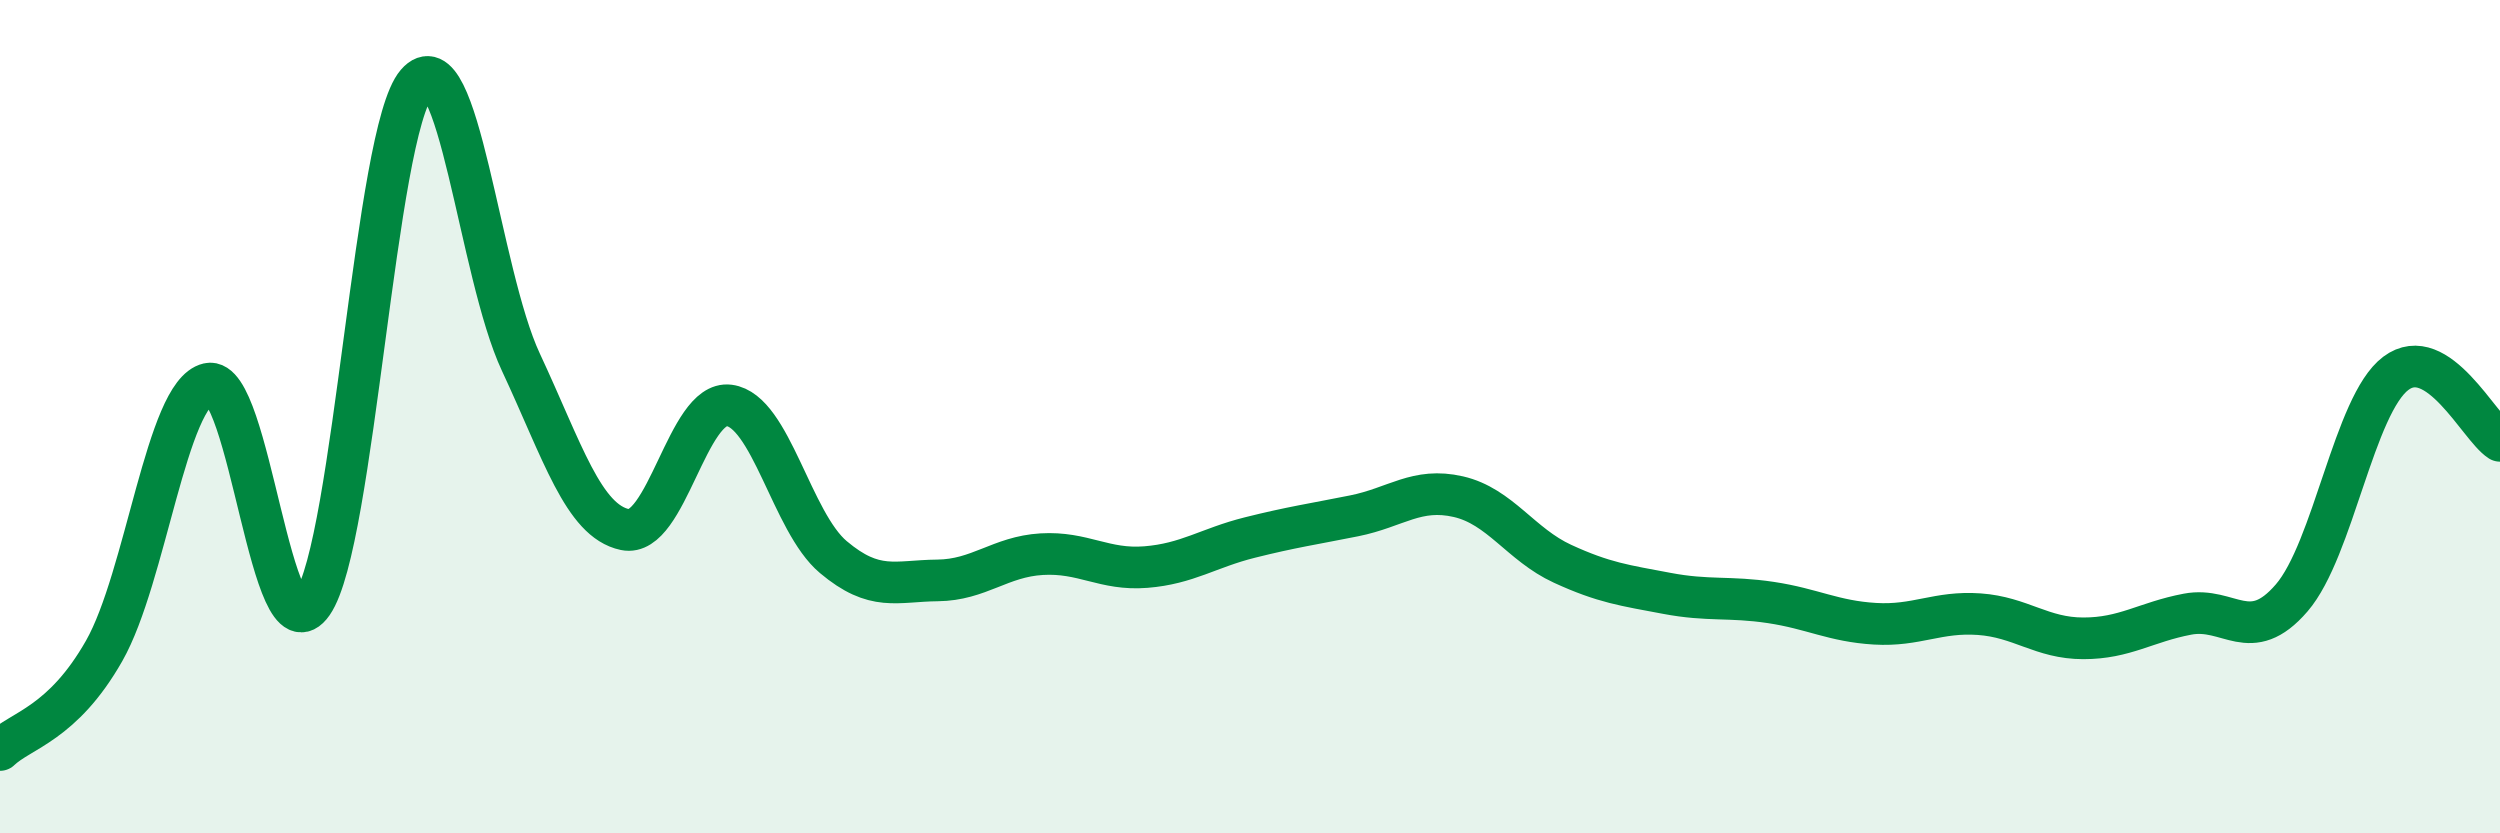
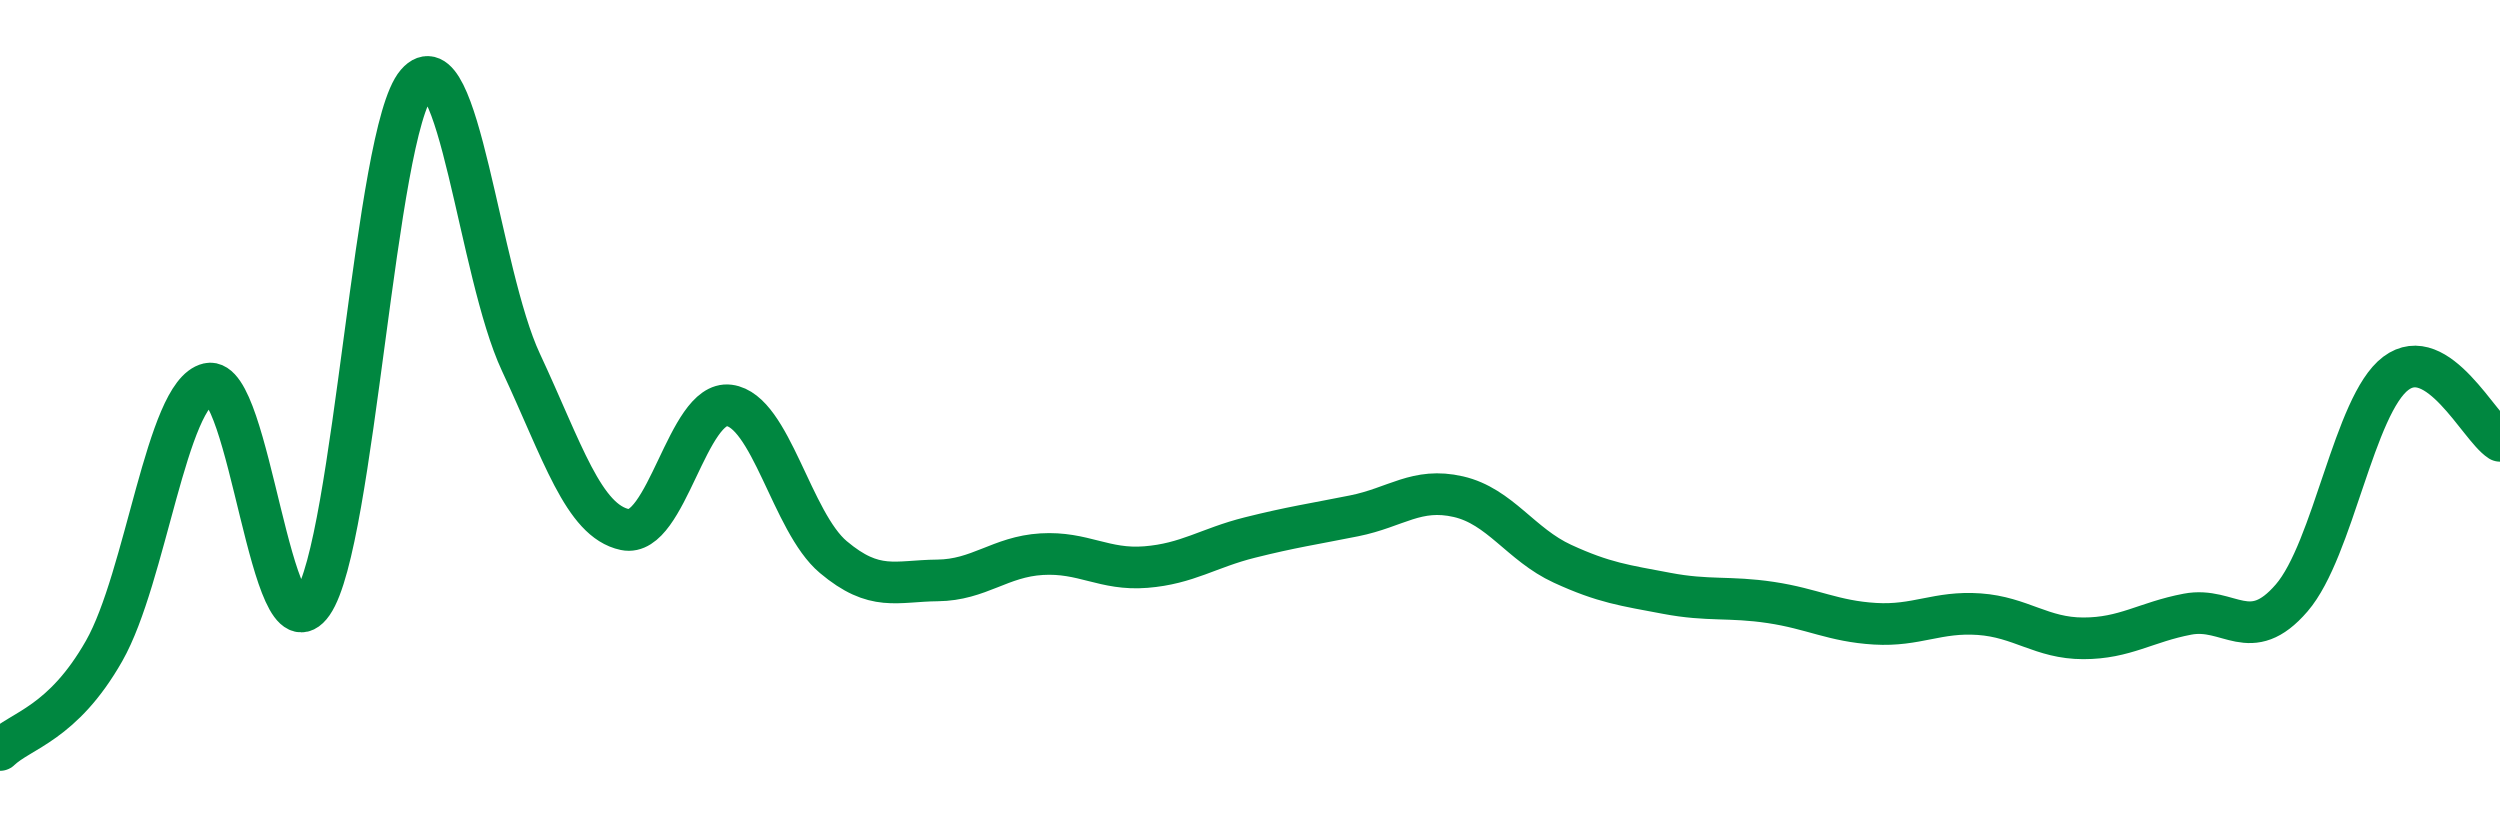
<svg xmlns="http://www.w3.org/2000/svg" width="60" height="20" viewBox="0 0 60 20">
-   <path d="M 0,18 C 0.5,17.52 1.5,17.38 2.5,15.62 C 3.5,13.86 4,9.44 5,9.21 C 6,8.98 6.5,15.92 7.5,14.48 C 8.5,13.04 9,3.16 10,2 C 11,0.84 11.5,6.55 12.5,8.69 C 13.5,10.83 14,12.5 15,12.71 C 16,12.92 16.5,9.6 17.5,9.73 C 18.5,9.86 19,12.53 20,13.37 C 21,14.21 21.5,13.94 22.5,13.93 C 23.5,13.92 24,13.36 25,13.3 C 26,13.24 26.5,13.69 27.5,13.61 C 28.5,13.53 29,13.15 30,12.9 C 31,12.65 31.5,12.58 32.5,12.38 C 33.5,12.18 34,11.69 35,11.92 C 36,12.15 36.5,13.07 37.5,13.53 C 38.5,13.99 39,14.05 40,14.24 C 41,14.43 41.5,14.31 42.5,14.46 C 43.5,14.61 44,14.91 45,14.97 C 46,15.03 46.5,14.67 47.5,14.74 C 48.5,14.81 49,15.32 50,15.32 C 51,15.32 51.5,14.93 52.5,14.74 C 53.5,14.55 54,15.51 55,14.35 C 56,13.19 56.5,9.71 57.5,8.96 C 58.5,8.21 59.5,10.26 60,10.58L60 20L0 20Z" fill="#008740" opacity="0.1" stroke-linecap="round" stroke-linejoin="round" />
  <path d="M 0,18 C 0.5,17.52 1.5,17.38 2.5,15.62 C 3.5,13.86 4,9.44 5,9.21 C 6,8.98 6.5,15.92 7.5,14.48 C 8.5,13.04 9,3.16 10,2 C 11,0.84 11.5,6.55 12.5,8.69 C 13.5,10.83 14,12.5 15,12.71 C 16,12.92 16.5,9.6 17.5,9.73 C 18.5,9.86 19,12.53 20,13.37 C 21,14.21 21.5,13.94 22.5,13.93 C 23.5,13.92 24,13.36 25,13.3 C 26,13.24 26.5,13.69 27.5,13.61 C 28.5,13.53 29,13.15 30,12.9 C 31,12.65 31.5,12.58 32.5,12.38 C 33.5,12.18 34,11.69 35,11.92 C 36,12.15 36.5,13.07 37.5,13.53 C 38.5,13.99 39,14.05 40,14.24 C 41,14.43 41.5,14.31 42.5,14.46 C 43.5,14.61 44,14.91 45,14.97 C 46,15.03 46.5,14.67 47.5,14.74 C 48.5,14.81 49,15.32 50,15.32 C 51,15.32 51.5,14.93 52.5,14.74 C 53.5,14.55 54,15.51 55,14.35 C 56,13.19 56.5,9.71 57.5,8.96 C 58.5,8.21 59.5,10.26 60,10.58" stroke="#008740" stroke-width="1" fill="none" stroke-linecap="round" stroke-linejoin="round" />
</svg>